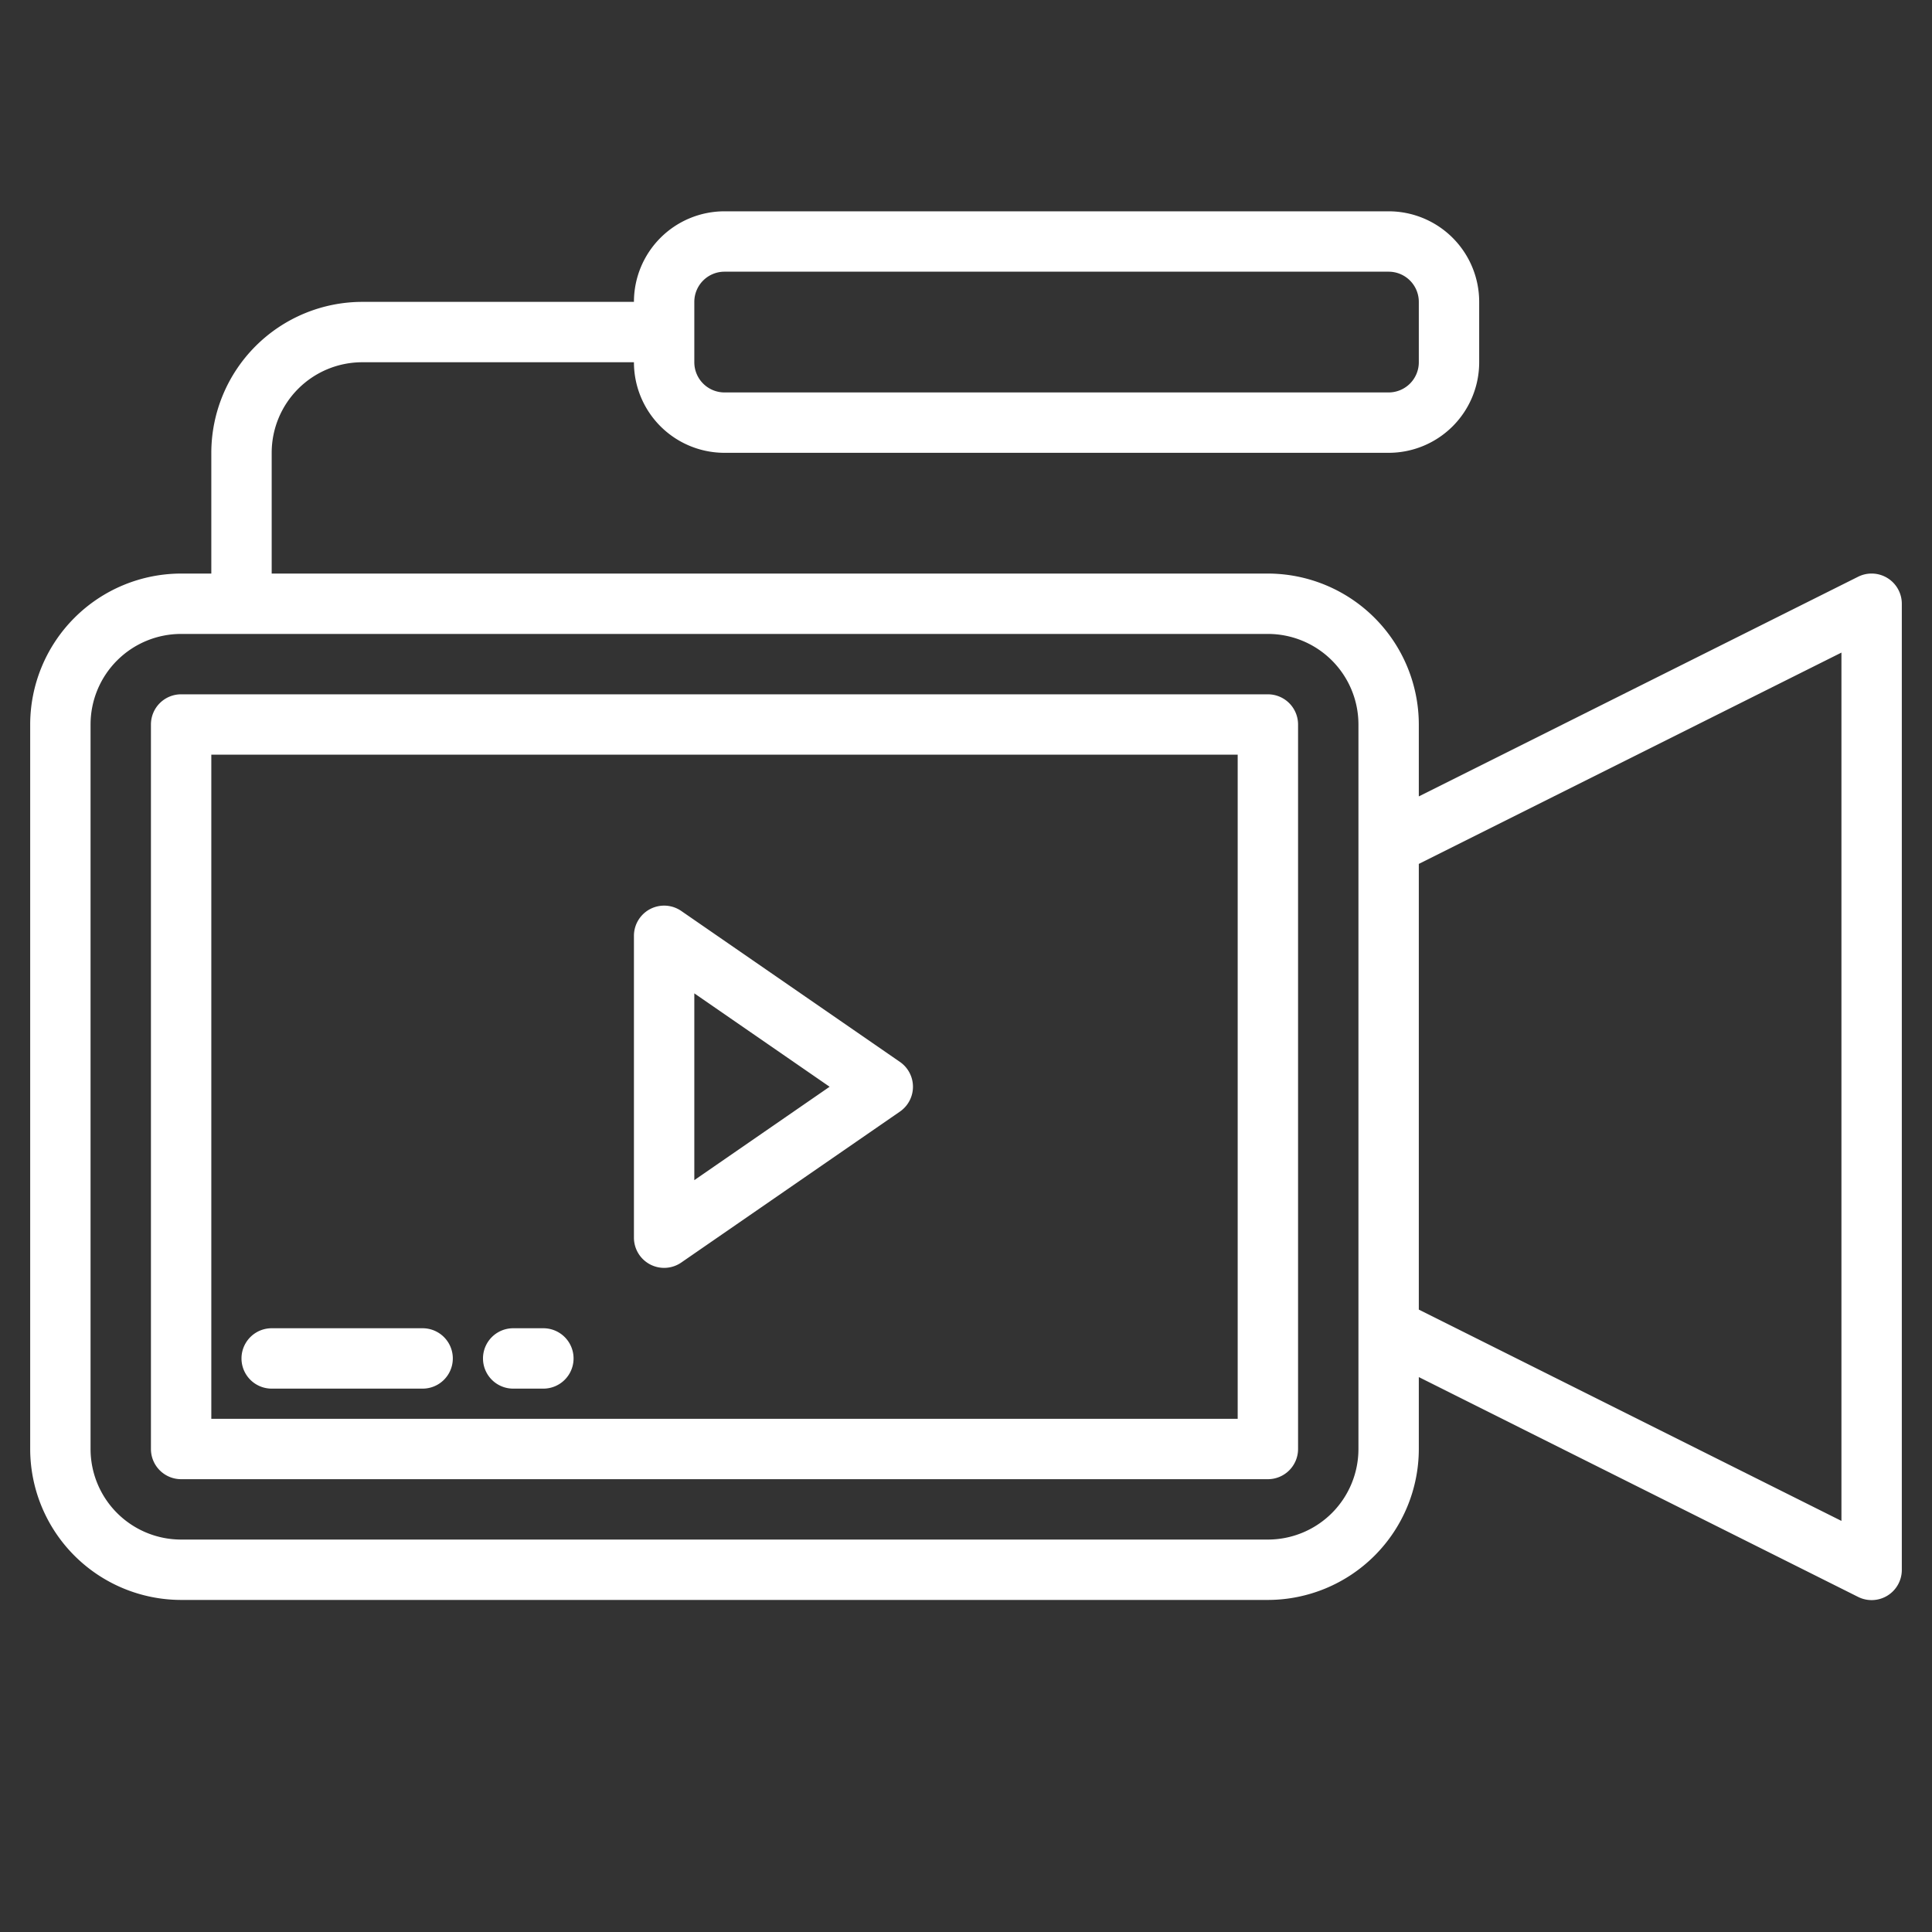
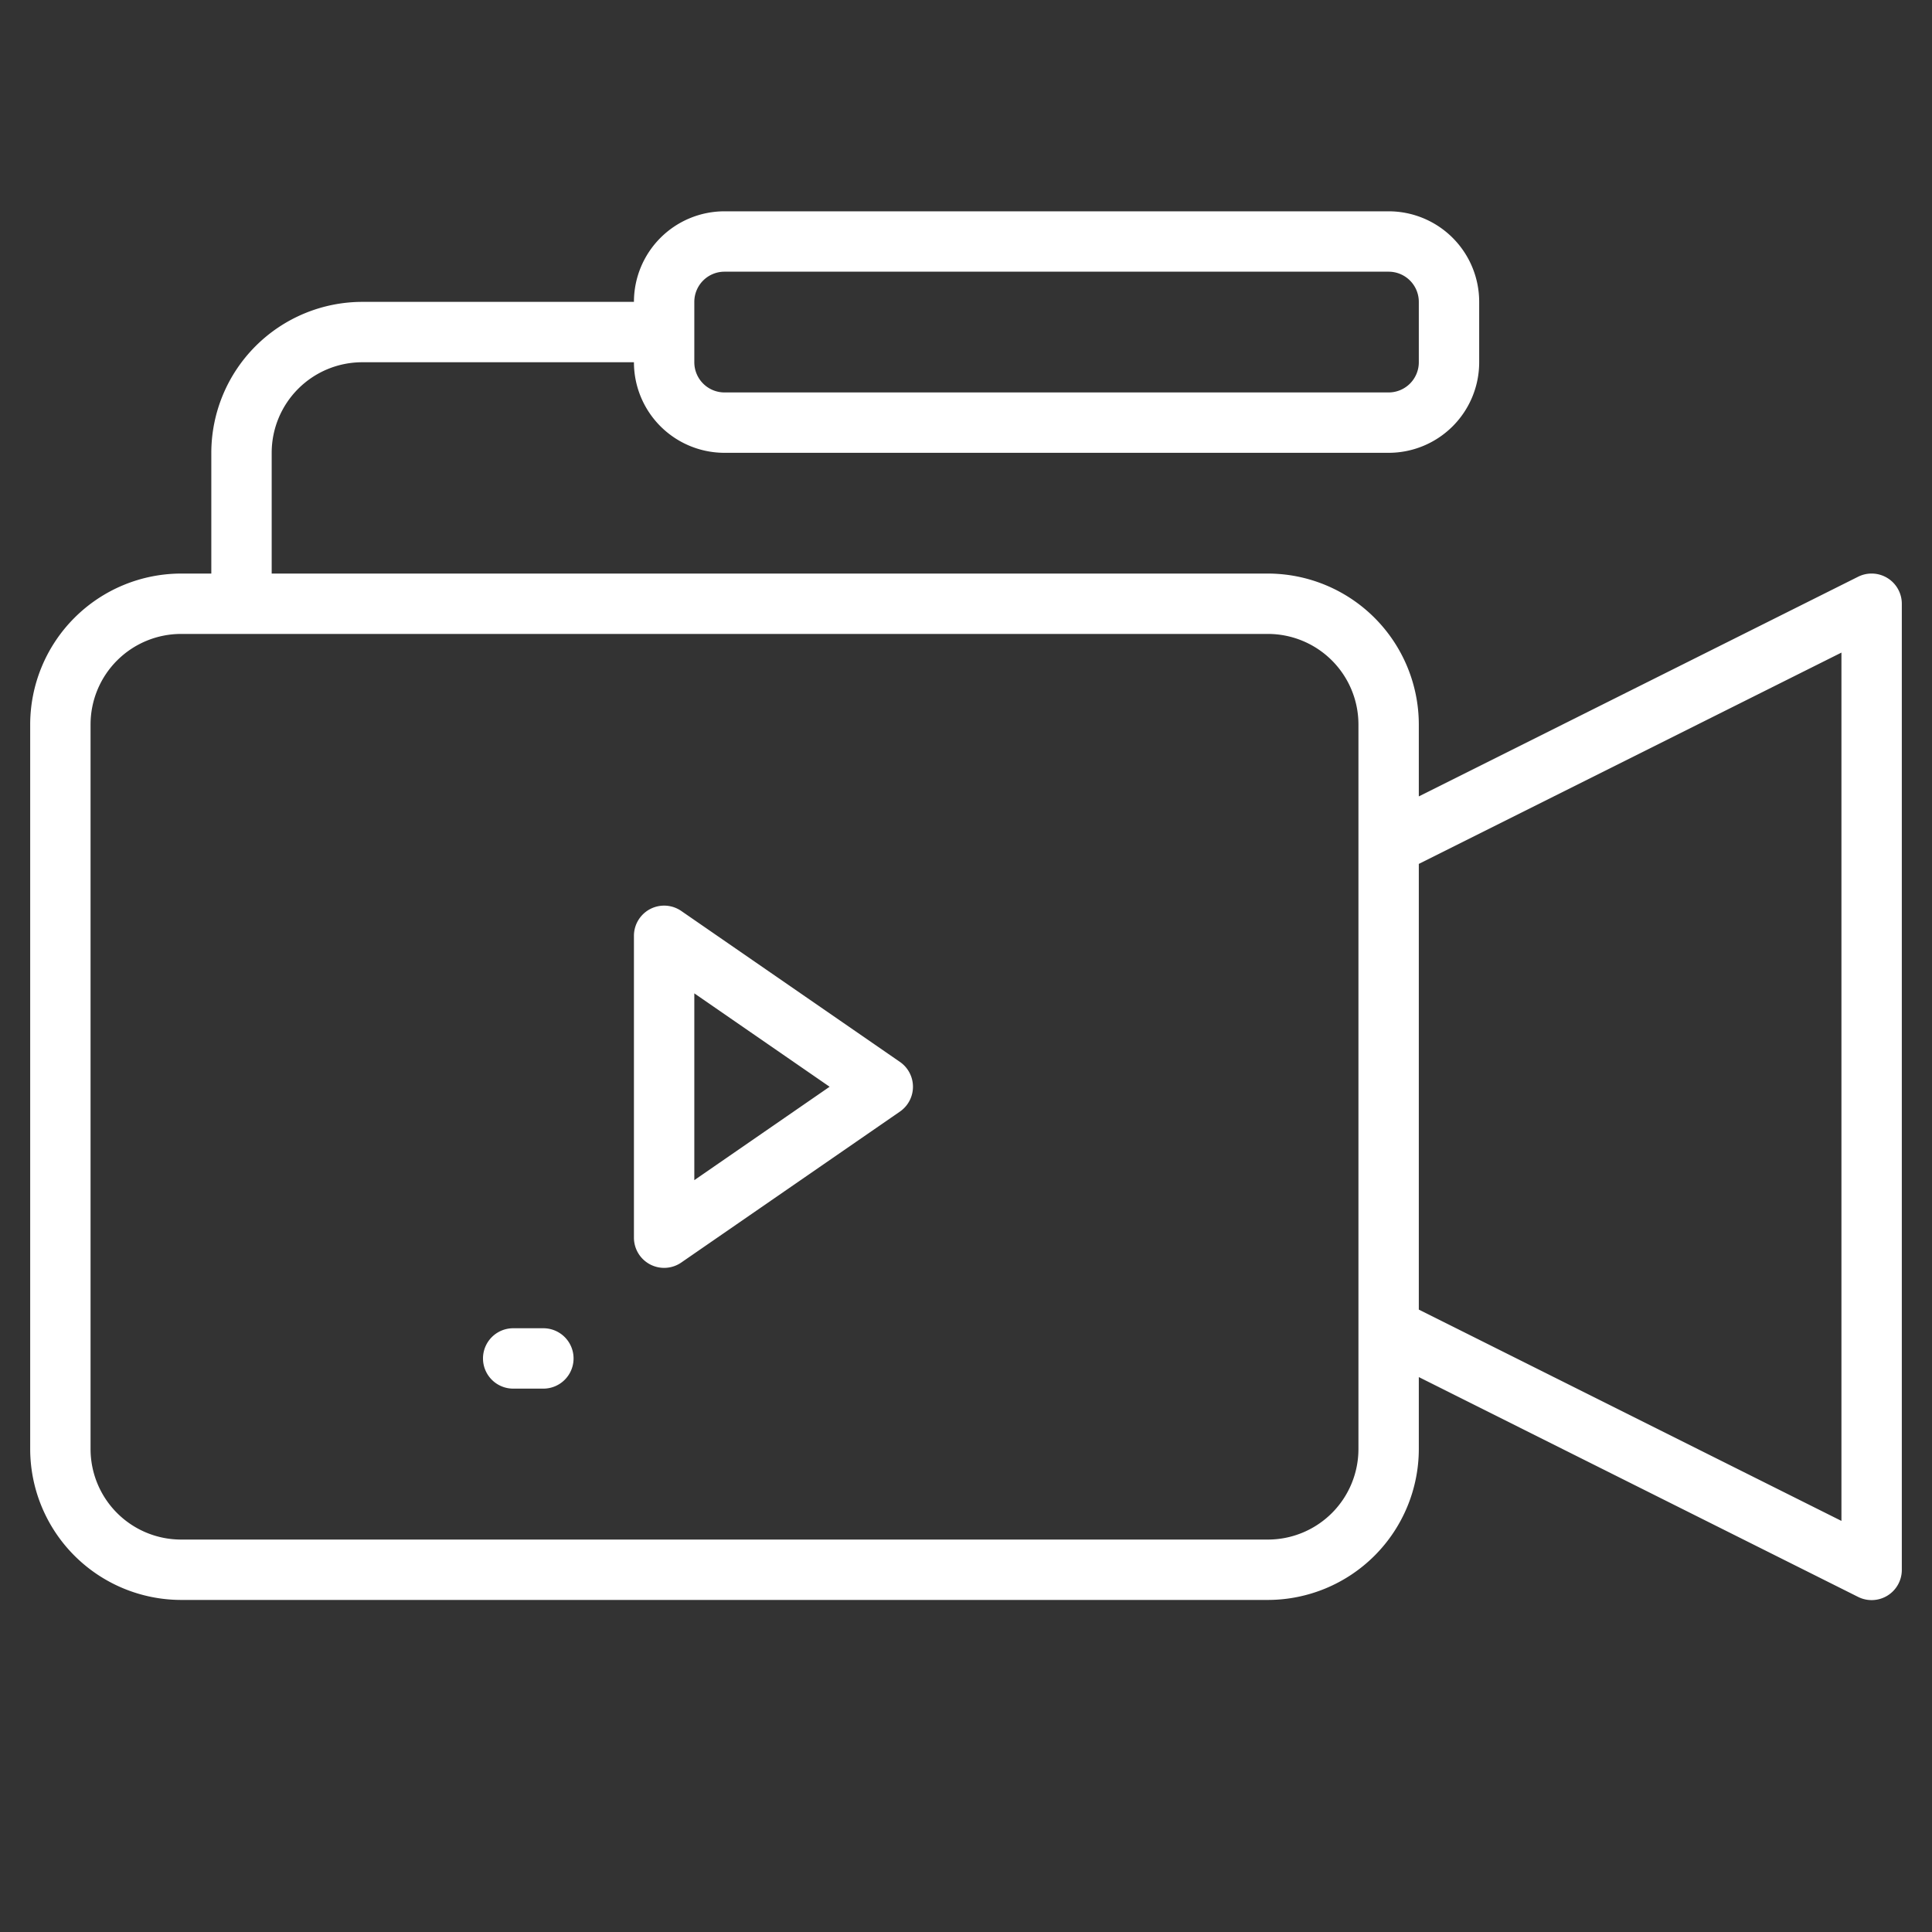
<svg xmlns="http://www.w3.org/2000/svg" version="1.1" width="512" height="512" x="0" y="0" viewBox="0 0 64 64" style="enable-background:new 0 0 512 512" xml:space="preserve" class="">
  <rect x="0" y="0" width="64" height="64" fill="#333333" stroke="none" />
  <g>
    <g id="Vdo_recorder" data-name="Vdo recorder">
      <path d="M62.525,19.149a1,1,0,0,0-.972-.044L47,26.382V24a5.006,5.006,0,0,0-5-5H9V15a3,3,0,0,1,3-3h9a3,3,0,0,0,3,3H46a3,3,0,0,0,3-3V10a3,3,0,0,0-3-3H24a3,3,0,0,0-3,3H12a5.006,5.006,0,0,0-5,5v4H6a5.006,5.006,0,0,0-5,5V48a5.006,5.006,0,0,0,5,5H42a5.006,5.006,0,0,0,5-5V45.618L61.553,52.9A1,1,0,0,0,63,52V20A1,1,0,0,0,62.525,19.149ZM23,10a1,1,0,0,1,1-1H46a1,1,0,0,1,1,1v2a1,1,0,0,1-1,1H24a1,1,0,0,1-1-1ZM45,48a3,3,0,0,1-3,3H6a3,3,0,0,1-3-3V24a3,3,0,0,1,3-3H42a3,3,0,0,1,3,3Zm16,2.382-14-7V28.618l14-7Z" fill="#ffffff" data-original="#000000" style="" class="" />
-       <path d="M42,23H6a1,1,0,0,0-1,1V48a1,1,0,0,0,1,1H42a1,1,0,0,0,1-1V24A1,1,0,0,0,42,23ZM41,47H7V25H41Z" fill="#ffffff" data-original="#000000" style="" class="" />
      <path d="M21.535,41.885a1,1,0,0,0,1.033-.062l7.243-5a1,1,0,0,0,0-1.646l-7.243-5A1,1,0,0,0,21,31V41A1,1,0,0,0,21.535,41.885ZM23,32.906,27.482,36,23,39.094Z" fill="#ffffff" data-original="#000000" style="" class="" />
-       <path d="M9,46h5a1,1,0,0,0,0-2H9a1,1,0,0,0,0,2Z" fill="#ffffff" data-original="#000000" style="" class="" />
      <path d="M17,46h1a1,1,0,0,0,0-2H17a1,1,0,0,0,0,2Z" fill="#ffffff" data-original="#000000" style="" class="" />
    </g>
  </g>
</svg>